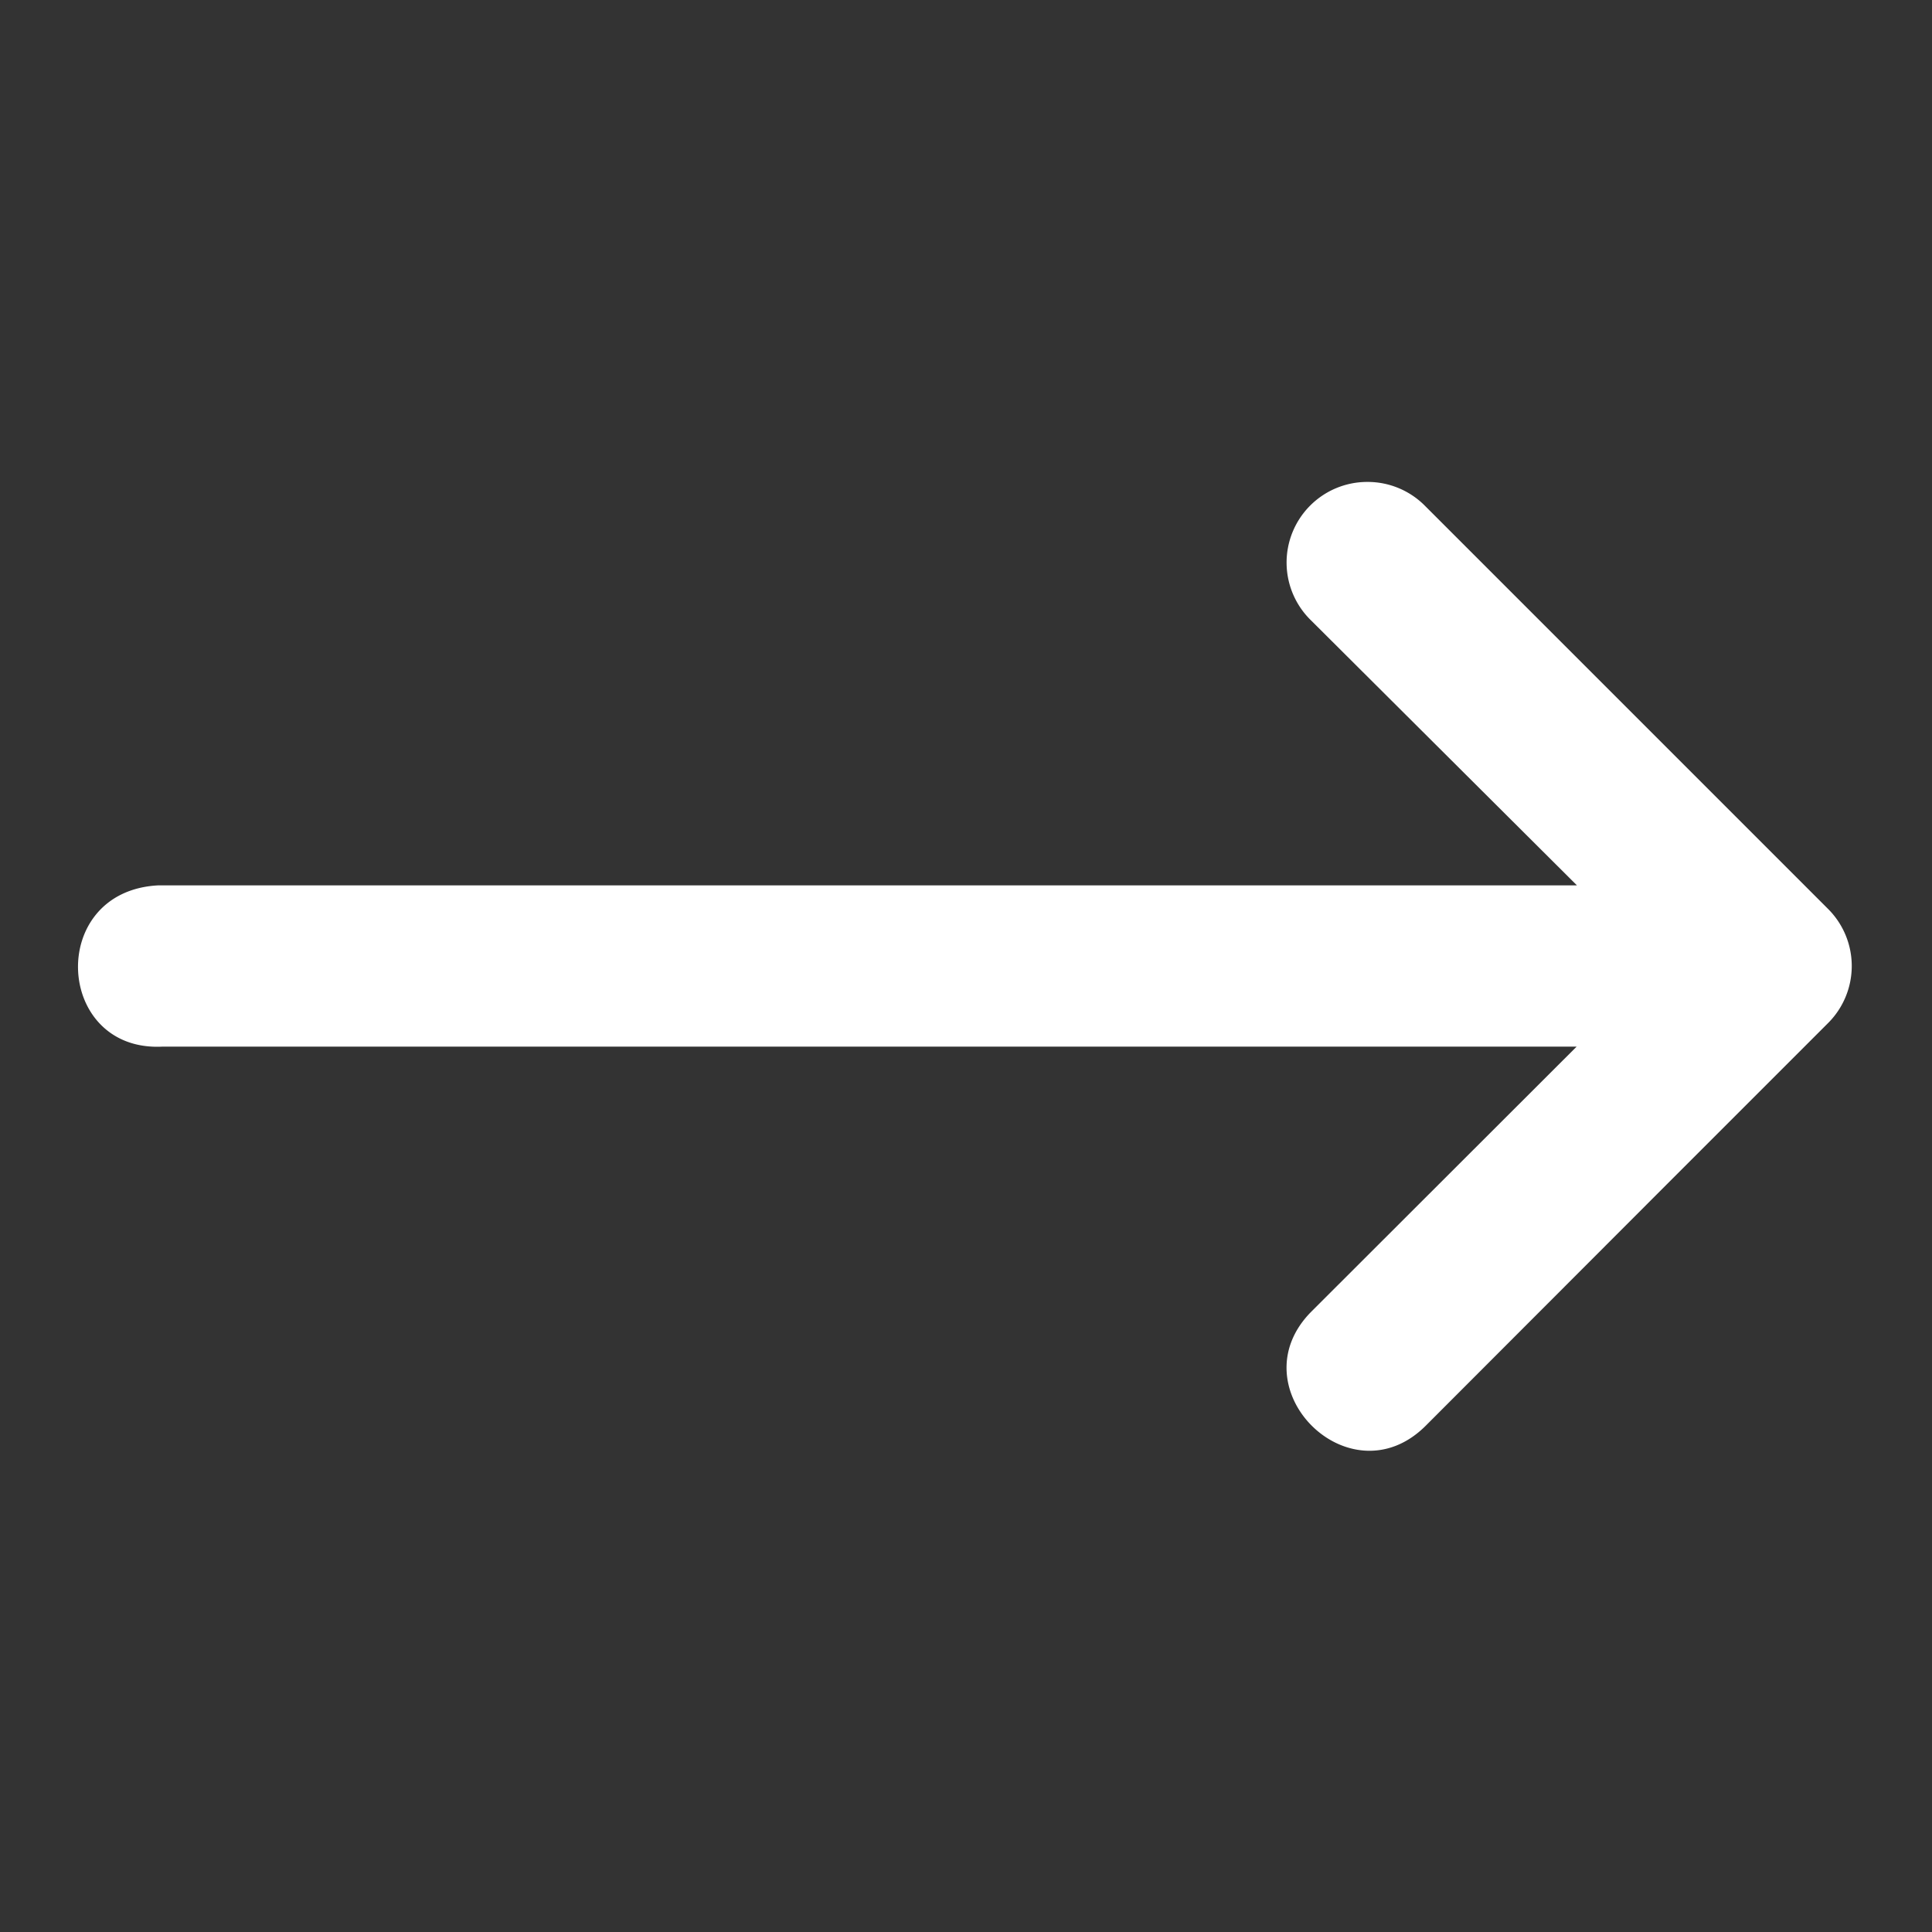
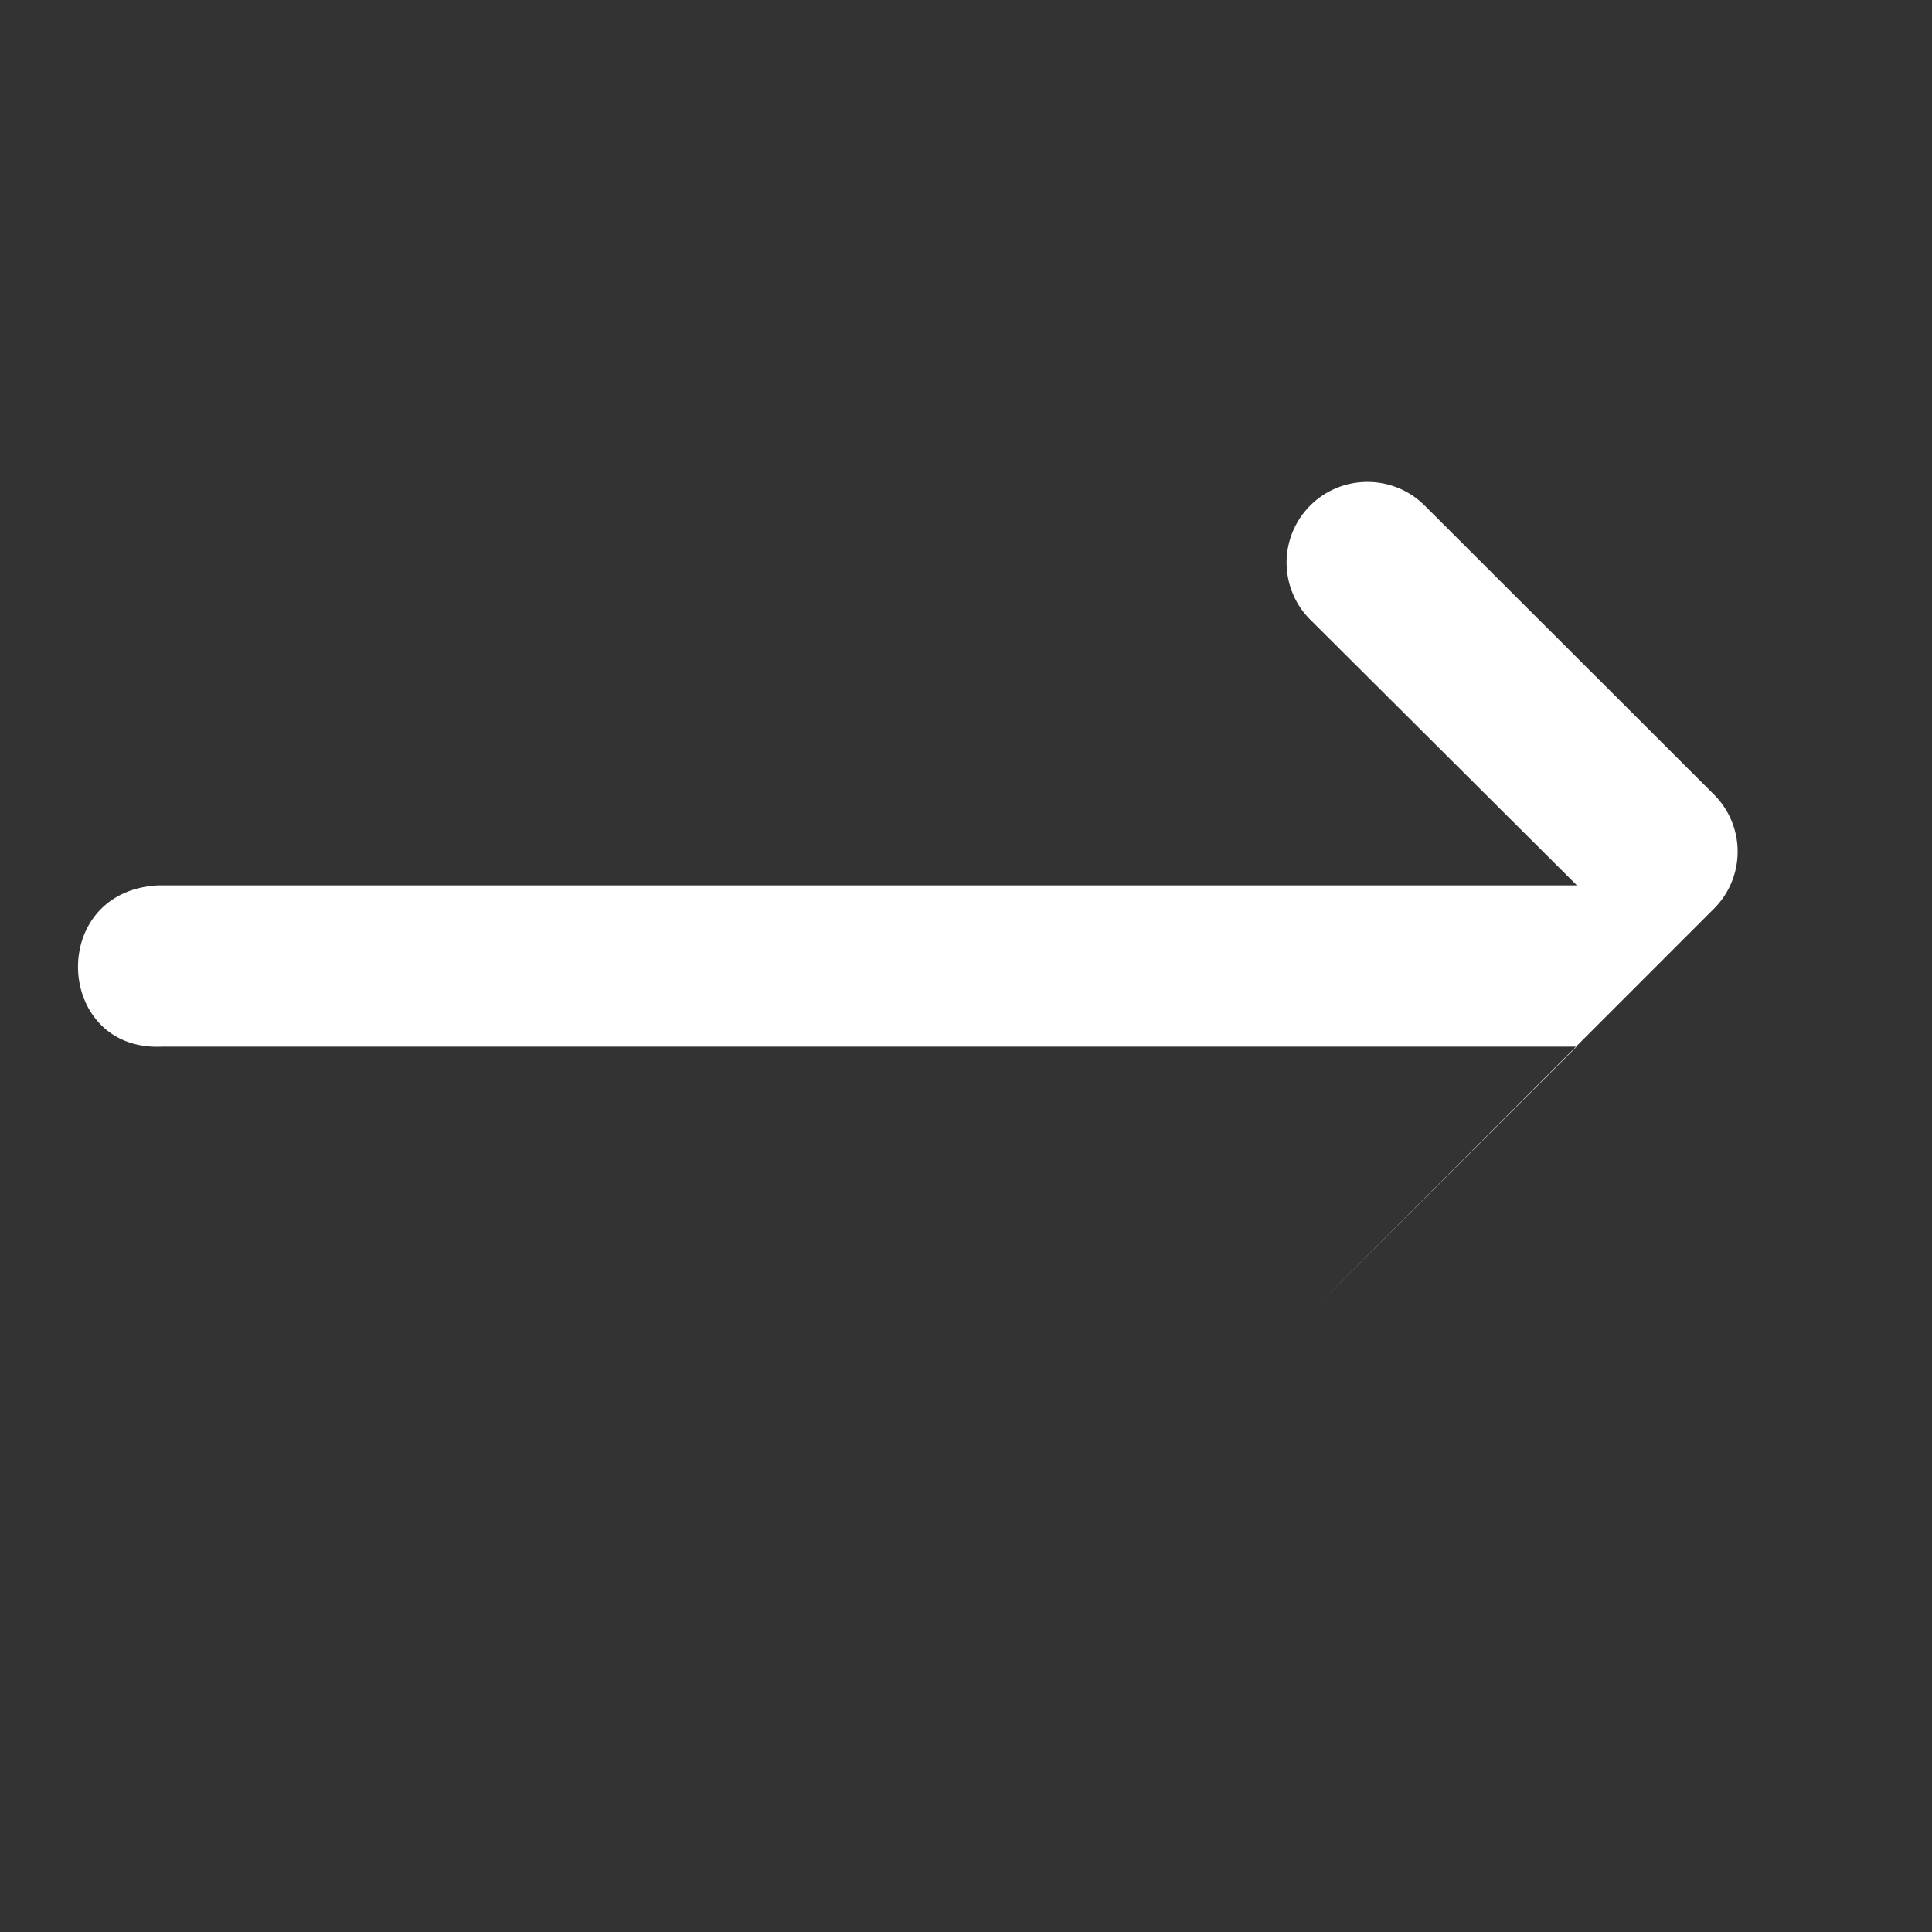
<svg xmlns="http://www.w3.org/2000/svg" version="1.1" width="512" height="512" x="0" y="0" viewBox="0 0 6.35 6.35" style="enable-background:new 0 0 512 512" xml:space="preserve" class="">
  <rect x="0" y="0" width="6.35" height="6.35" fill="#333333" stroke="none" />
  <g>
-     <path d="M.534 3.44h4.648l-.871.87c-.25.25.125.626.375.376l.793-.794.53-.53a.265.265 0 0 0 0-.374L4.685 1.664a.265.265 0 0 0-.192-.08.265.265 0 0 0-.183.456l.873.87H.52c-.367.019-.34.548.014.53z" fill="#ffffff" opacity="1" data-original="#000000" class="" />
+     <path d="M.534 3.44h4.648l-.871.87l.793-.794.53-.53a.265.265 0 0 0 0-.374L4.685 1.664a.265.265 0 0 0-.192-.08.265.265 0 0 0-.183.456l.873.87H.52c-.367.019-.34.548.014.53z" fill="#ffffff" opacity="1" data-original="#000000" class="" />
  </g>
</svg>